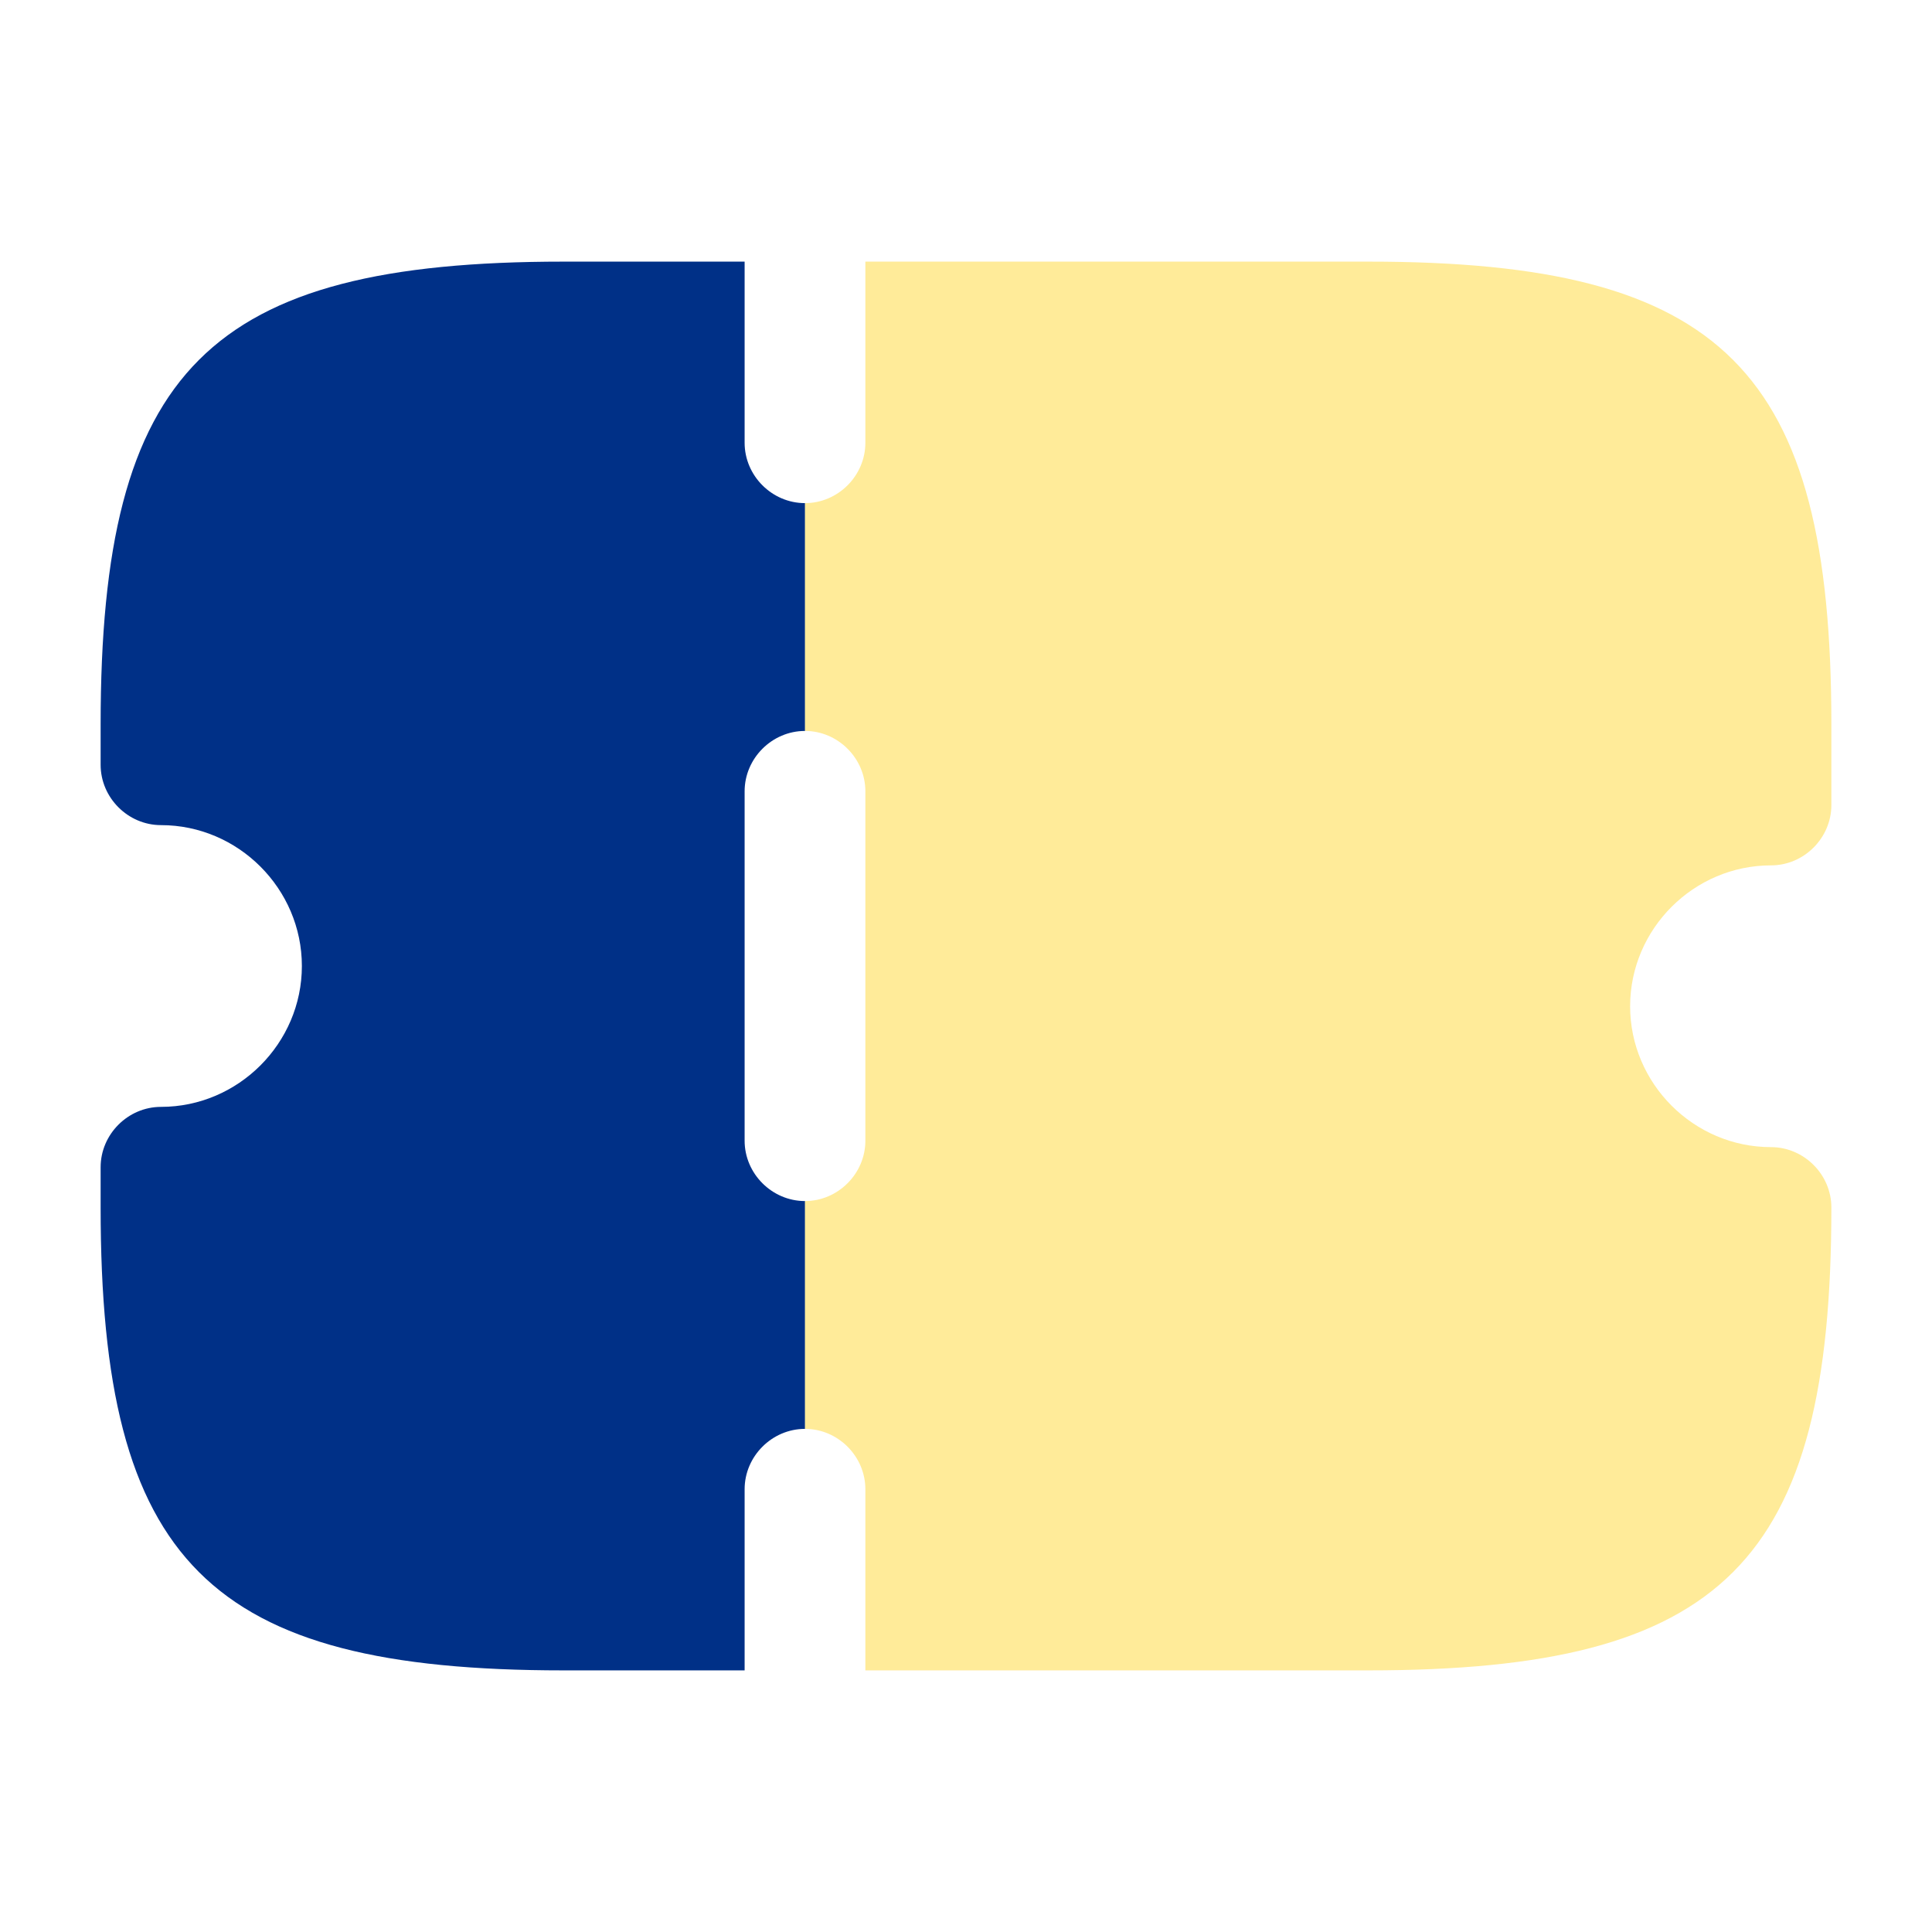
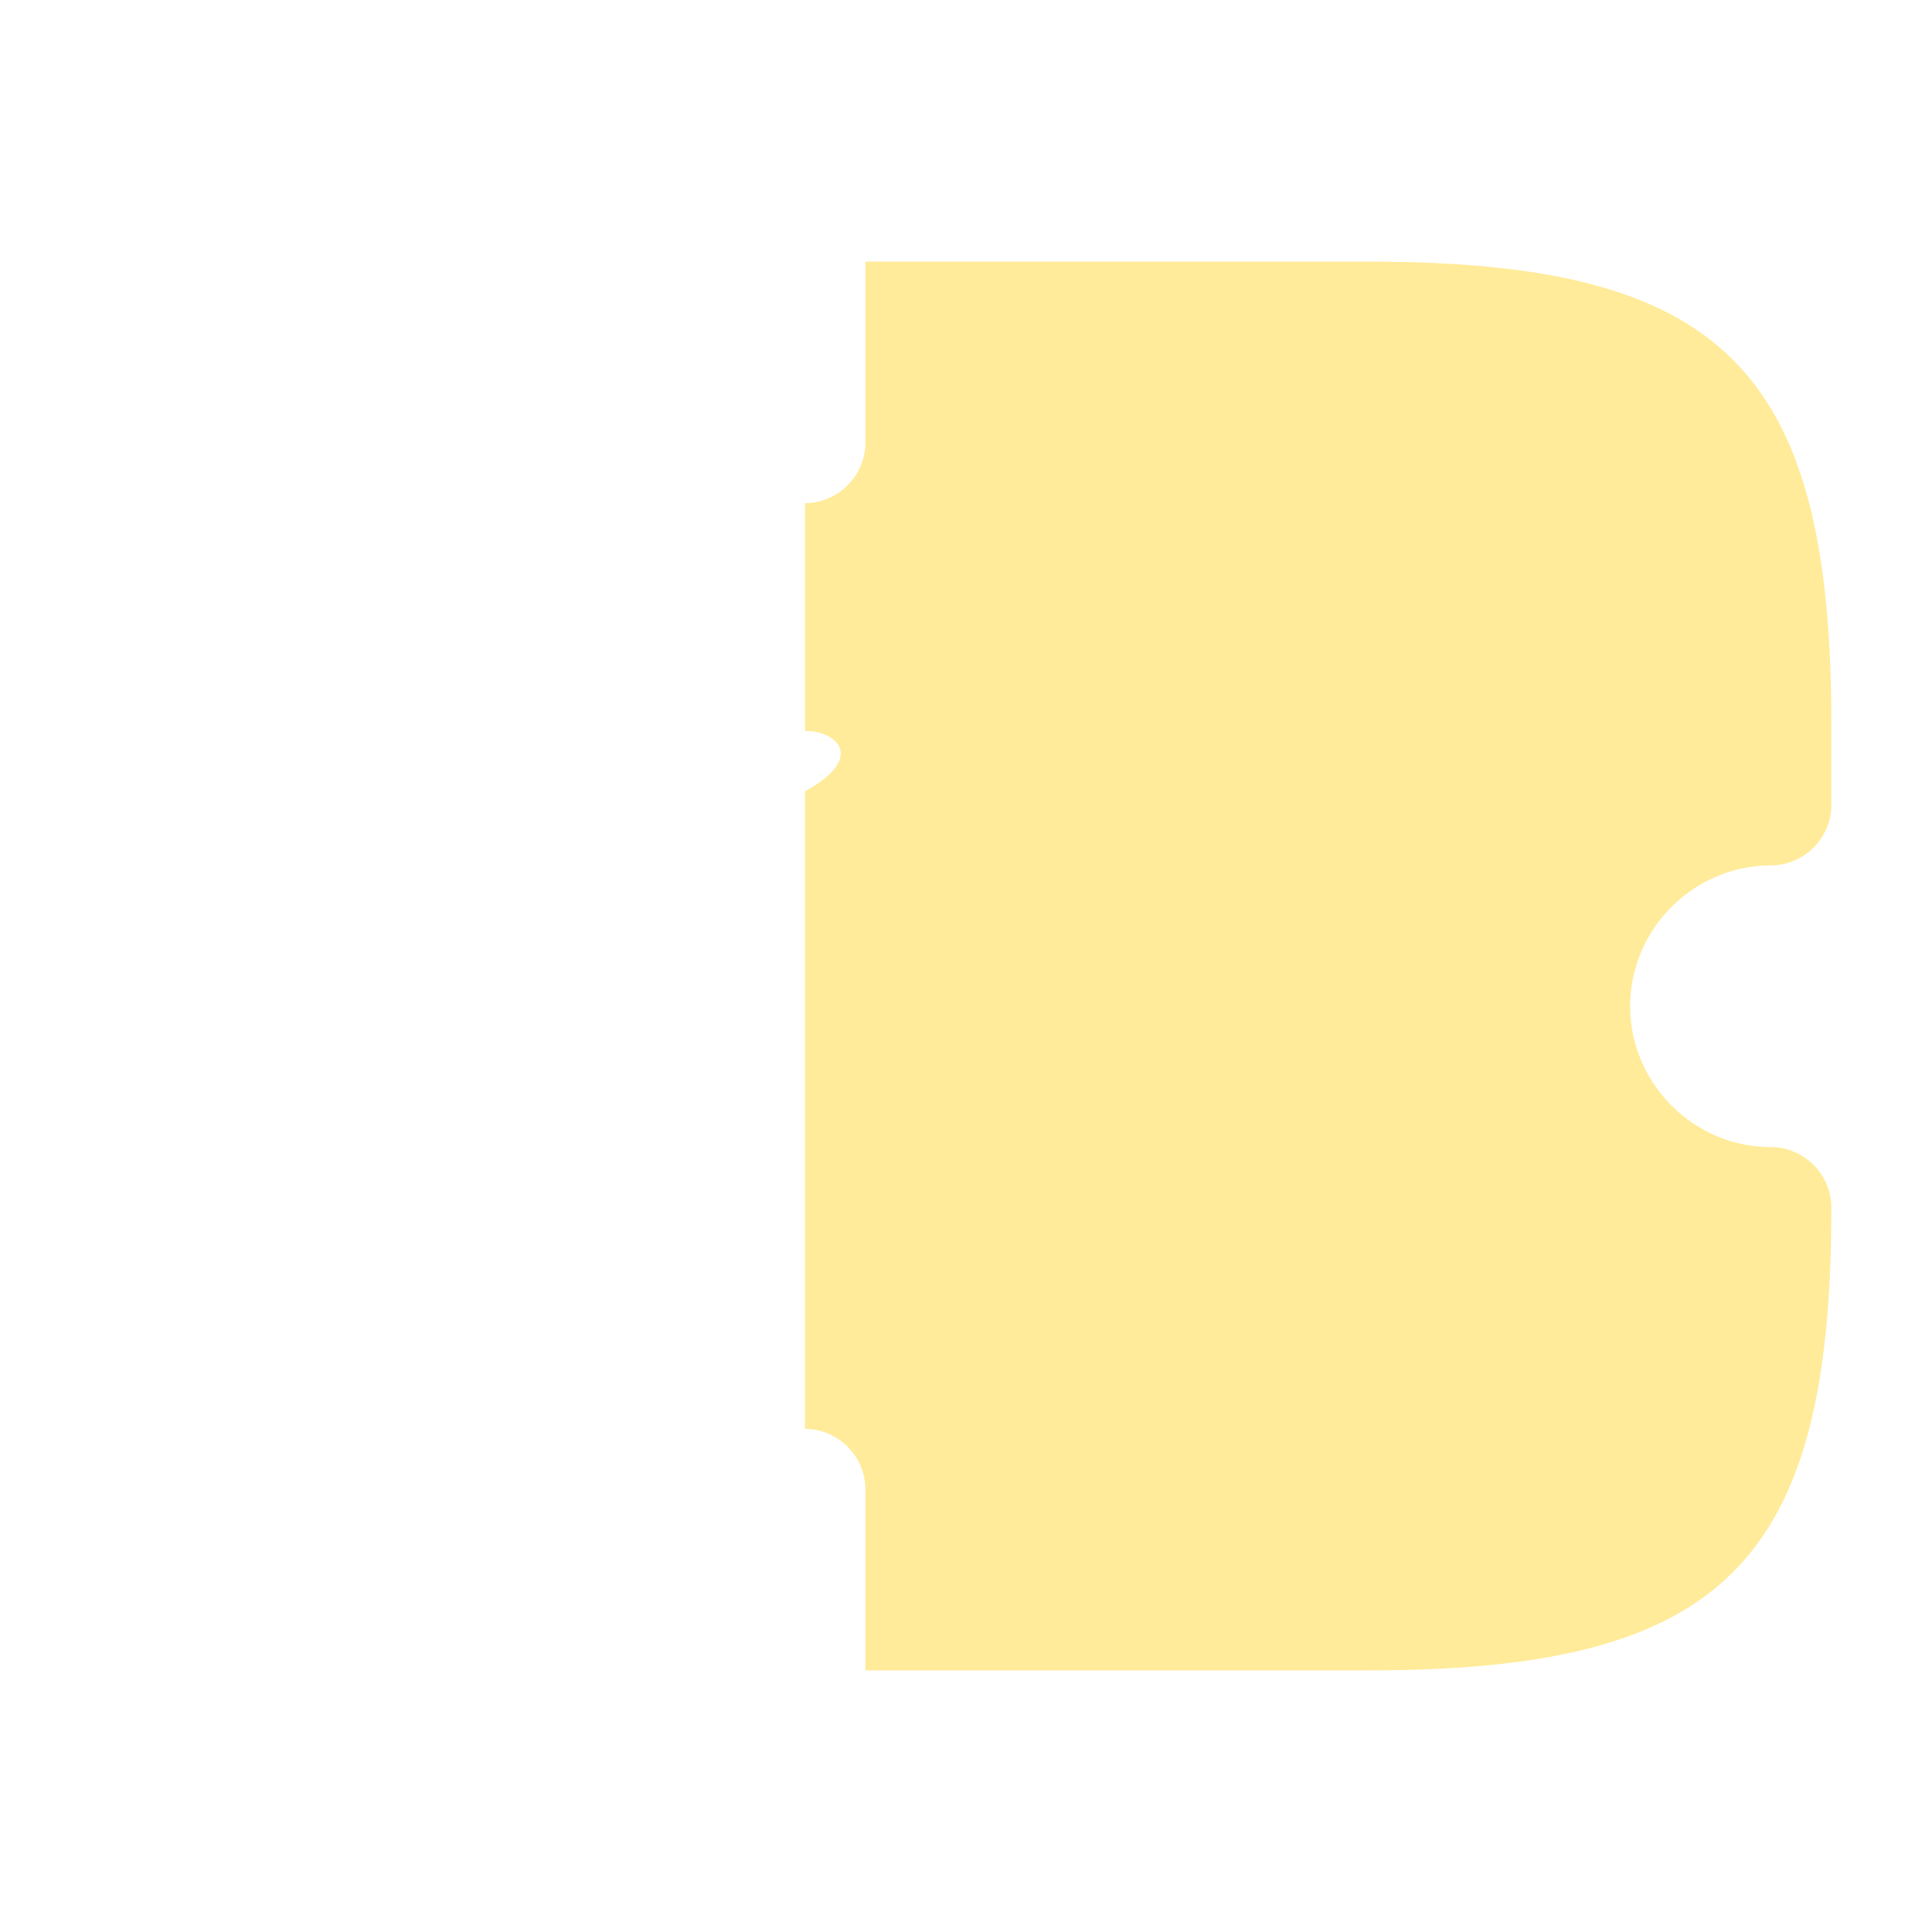
<svg xmlns="http://www.w3.org/2000/svg" width="800" height="800" viewBox="0 0 800 800" fill="none">
-   <path d="M333.333 302.667V208.334C319.667 208.334 308.333 197.001 308.333 183.334V108.334H233.333C86.333 108.334 41.667 153.001 41.667 300.001V316.667C41.667 330.334 53 341.667 66.667 341.667C98.667 341.667 125 368.001 125 400.001C125 432.001 98.667 458.334 66.667 458.334C53 458.334 41.667 469.667 41.667 483.334V500.001C41.667 647.001 86.333 691.667 233.333 691.667H308.333V616.667C308.333 603.001 319.667 591.667 333.333 591.667V497.334C319.667 497.334 308.333 486.001 308.333 472.334V327.667C308.333 314.001 319.667 302.667 333.333 302.667Z" fill="#003087" />
-   <path opacity="0.4" d="M675 416.667C675 448.667 701.333 475.001 733.333 475.001C747 475.001 758.333 486.334 758.333 500.001C758.333 647.001 713.667 691.667 566.667 691.667H358.333V616.667C358.333 603.001 347 591.667 333.333 591.667V497.334C347 497.334 358.333 486.001 358.333 472.334V327.667C358.333 314.001 347 302.667 333.333 302.667V208.334C347 208.334 358.333 197.001 358.333 183.334V108.334H566.667C713.667 108.334 758.333 153.001 758.333 300.001V333.334C758.333 347.001 747 358.334 733.333 358.334C701.333 358.334 675 384.667 675 416.667Z" fill="#FFCD00" />
+   <path opacity="0.4" d="M675 416.667C675 448.667 701.333 475.001 733.333 475.001C747 475.001 758.333 486.334 758.333 500.001C758.333 647.001 713.667 691.667 566.667 691.667H358.333V616.667C358.333 603.001 347 591.667 333.333 591.667V497.334V327.667C358.333 314.001 347 302.667 333.333 302.667V208.334C347 208.334 358.333 197.001 358.333 183.334V108.334H566.667C713.667 108.334 758.333 153.001 758.333 300.001V333.334C758.333 347.001 747 358.334 733.333 358.334C701.333 358.334 675 384.667 675 416.667Z" fill="#FFCD00" />
</svg>